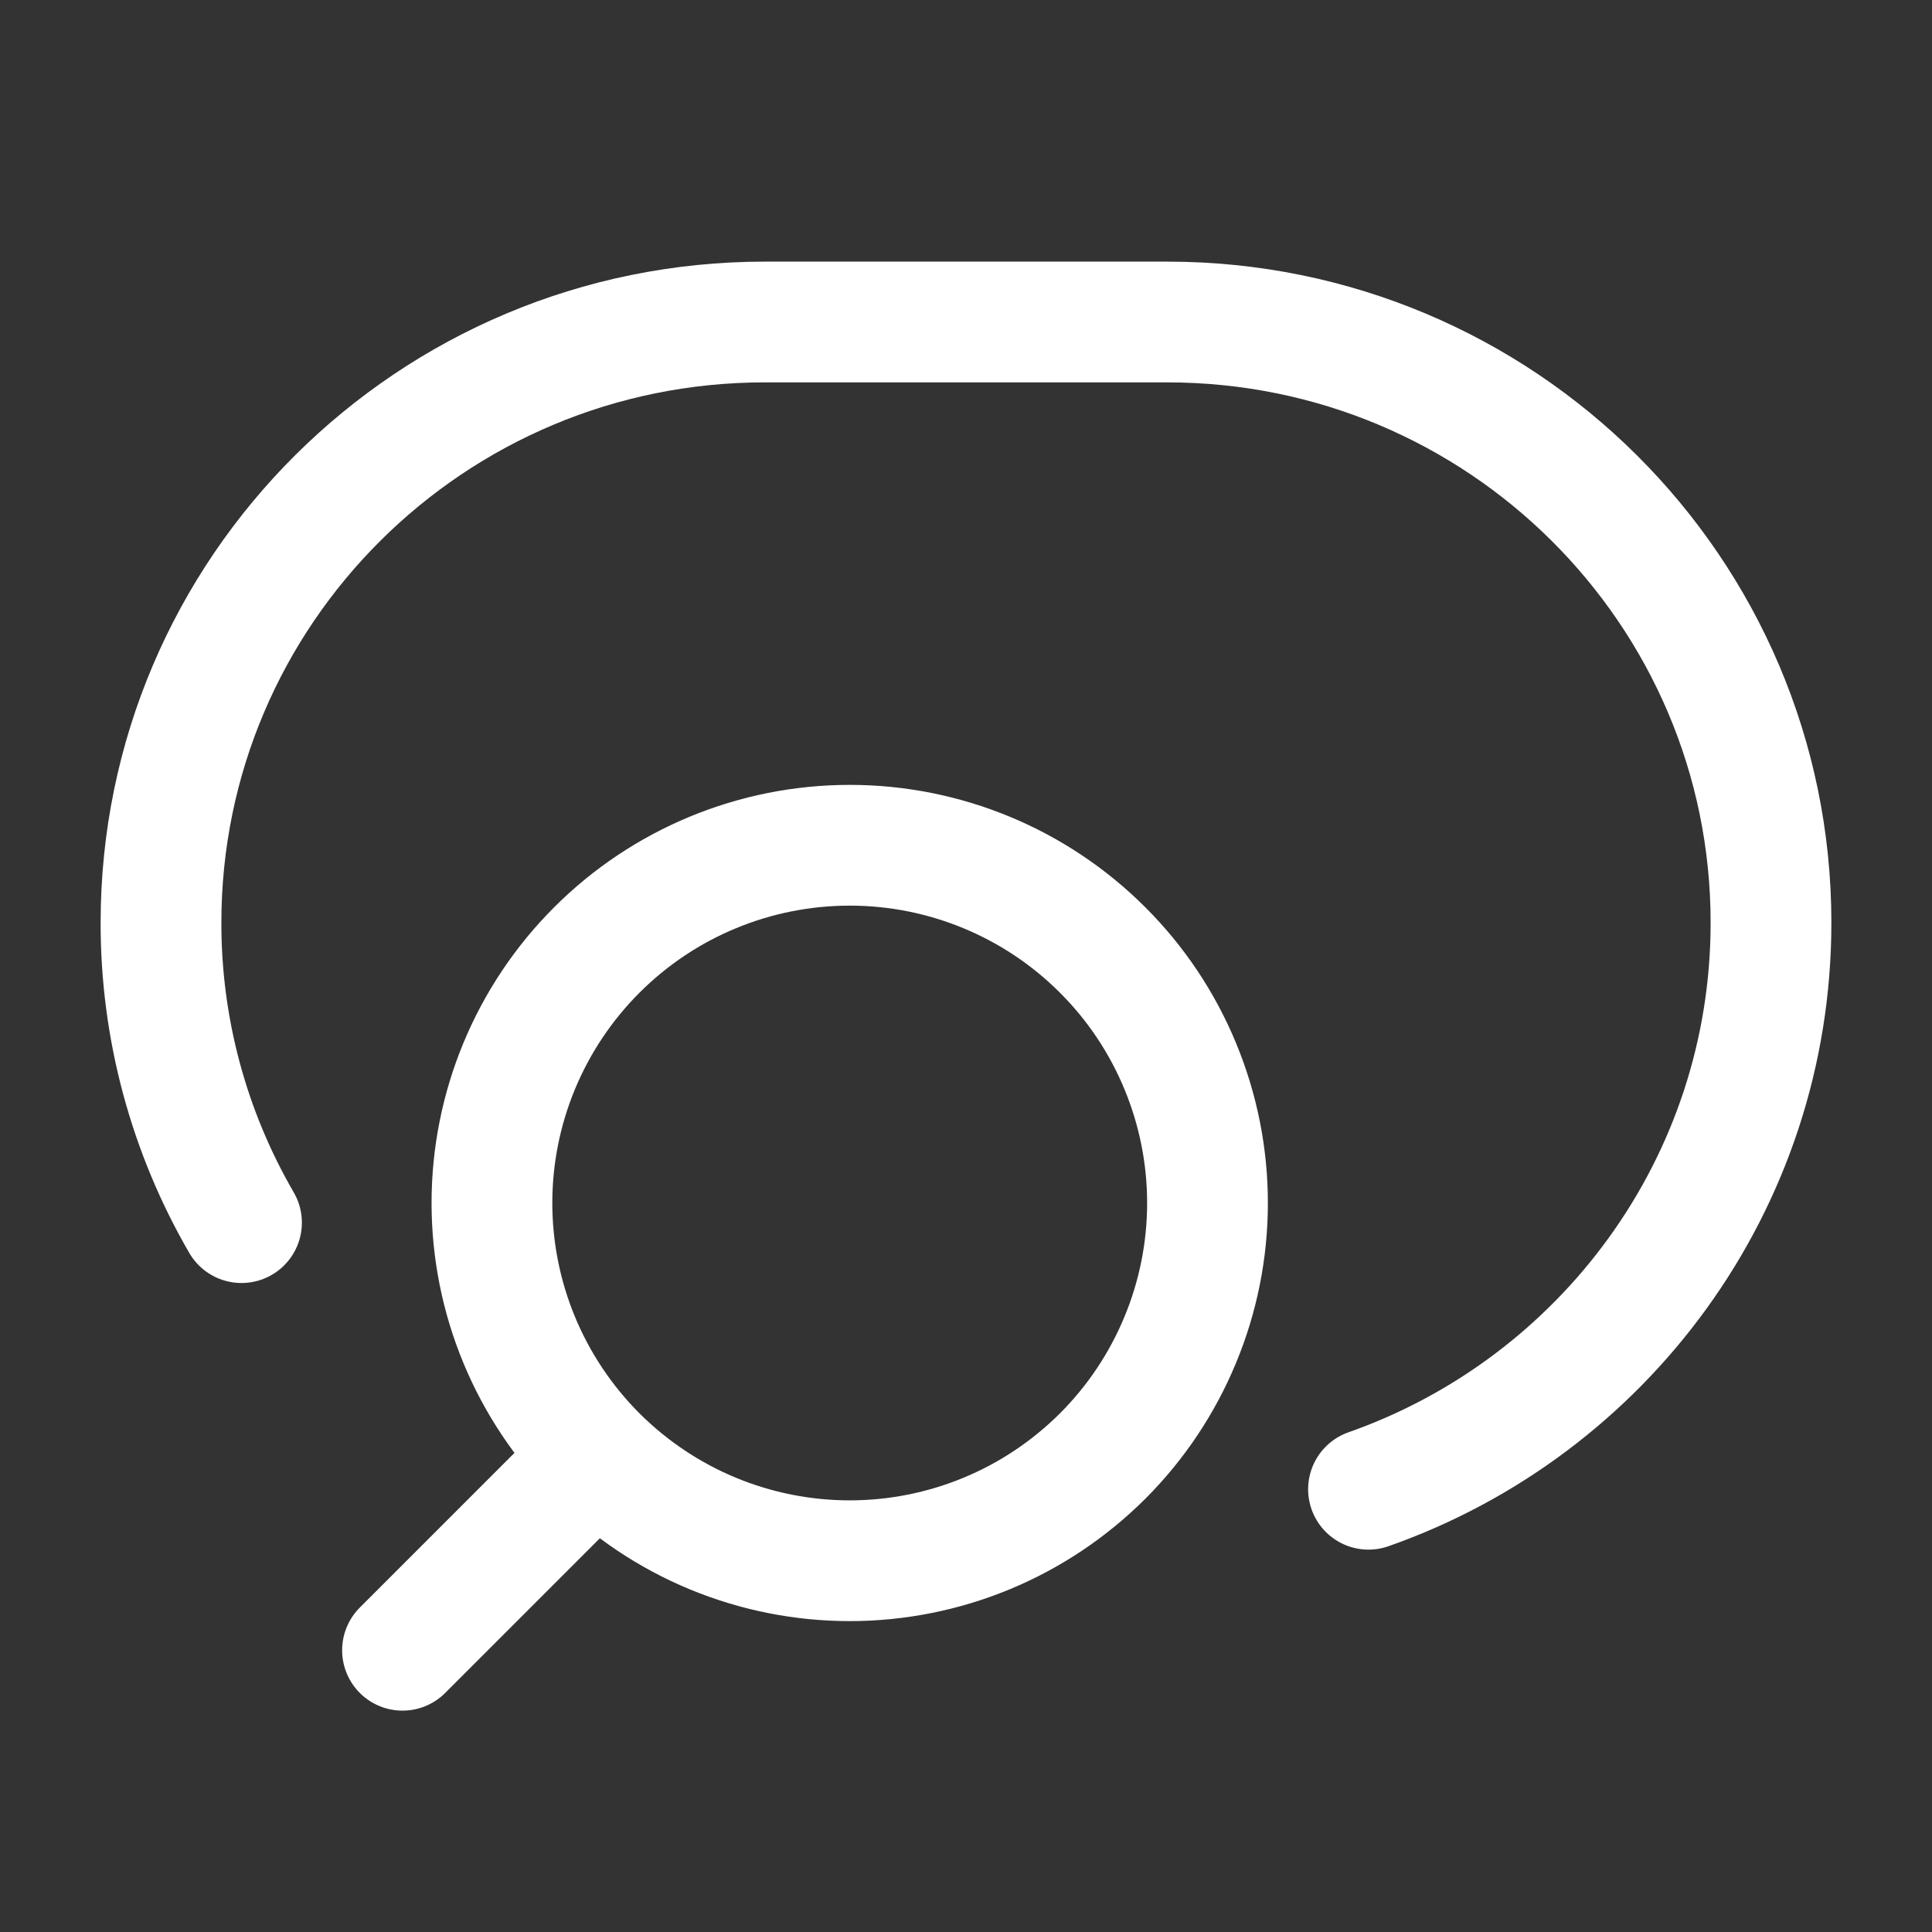
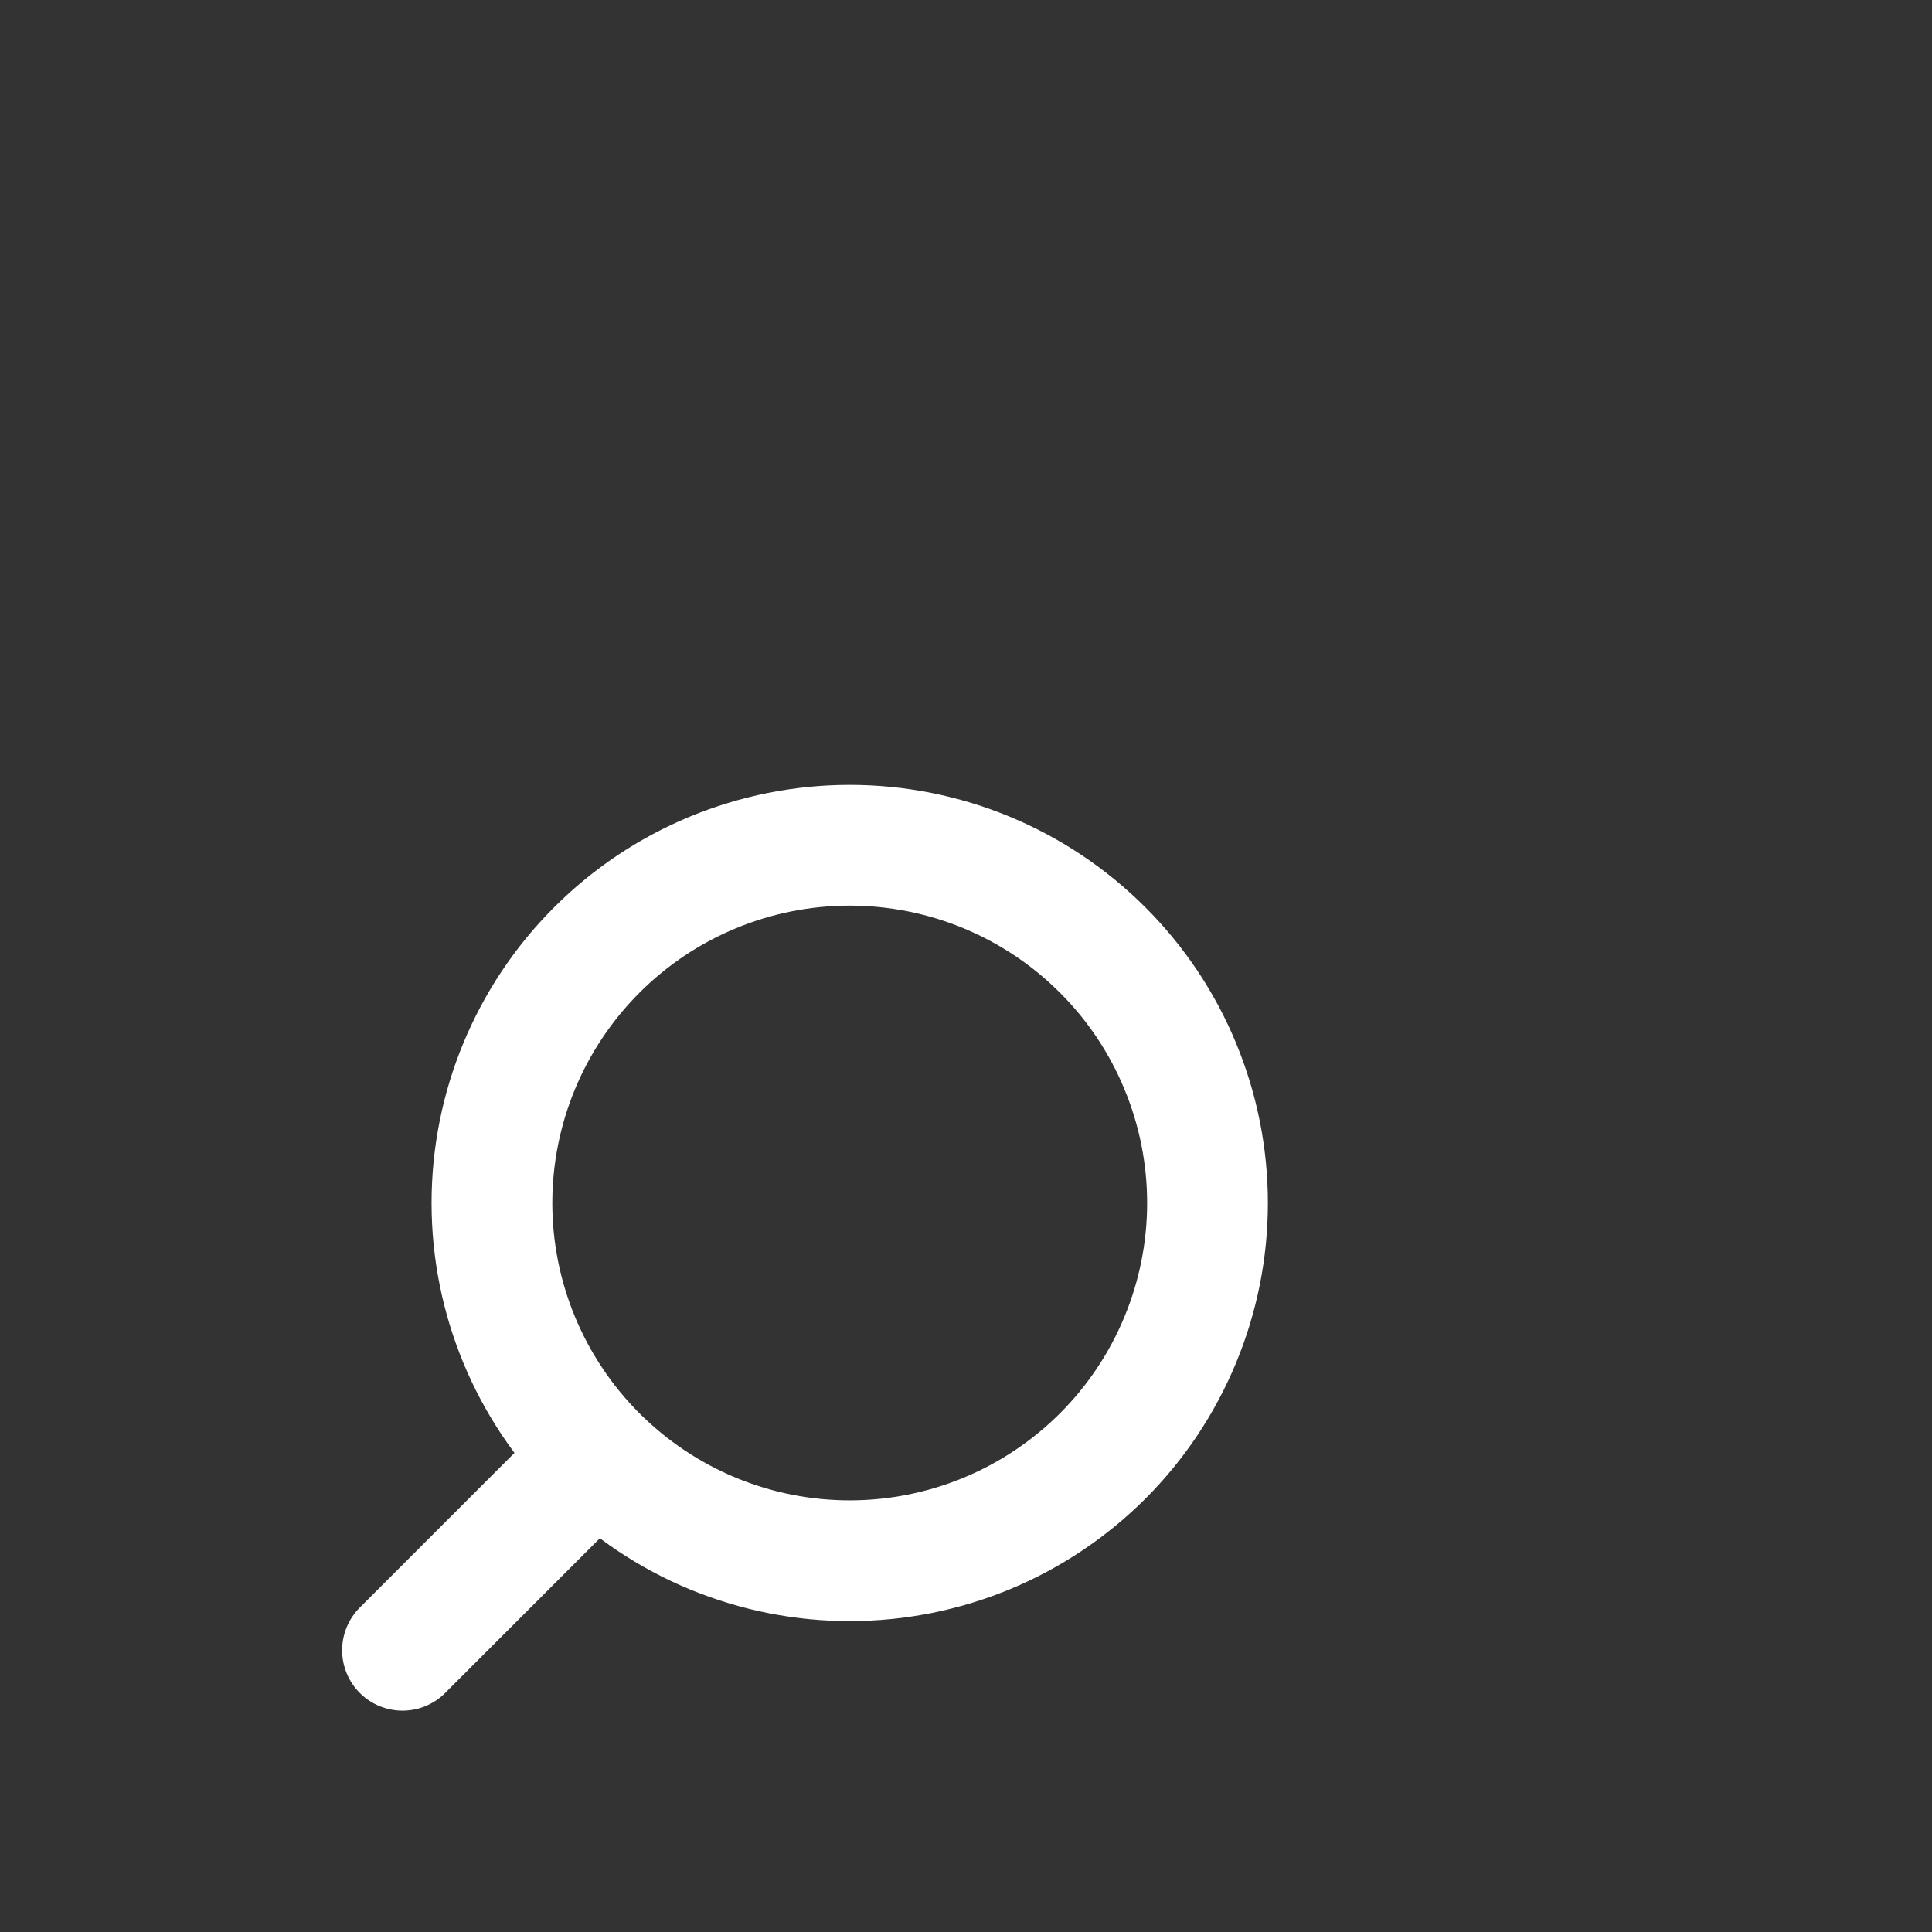
<svg xmlns="http://www.w3.org/2000/svg" width="24" height="24" viewBox="0 0 24 24" fill="none">
  <rect x="0" y="0" width="24" height="24" fill="#333333" stroke="none" />
  <path d="M5 20.5L7.413 18.087M7.413 18.087C7.826 18.499 8.316 18.827 8.855 19.05C9.394 19.273 9.972 19.388 10.556 19.388C11.139 19.388 11.717 19.273 12.256 19.05C12.795 18.827 13.285 18.499 13.698 18.087C14.111 17.674 14.438 17.184 14.661 16.645C14.885 16.106 15 15.528 15 14.944C15 14.361 14.885 13.783 14.661 13.243C14.438 12.704 14.111 12.214 13.698 11.802C12.865 10.968 11.734 10.5 10.556 10.5C9.377 10.5 8.246 10.968 7.413 11.802C6.58 12.635 6.111 13.765 6.111 14.944C6.111 16.123 6.58 17.253 7.413 18.087Z" stroke="white" stroke-width="1.5" stroke-linecap="round" stroke-linejoin="round" />
-   <path d="M3 15.188C2.343 14.056 1.998 12.771 2 11.462C2 7.341 5.358 4 9.5 4H14.5C18.642 4 22 7.341 22 11.462C22 14.712 19.913 17.476 17 18.5" stroke="white" stroke-width="1.5" stroke-linecap="round" stroke-linejoin="round" />
</svg>